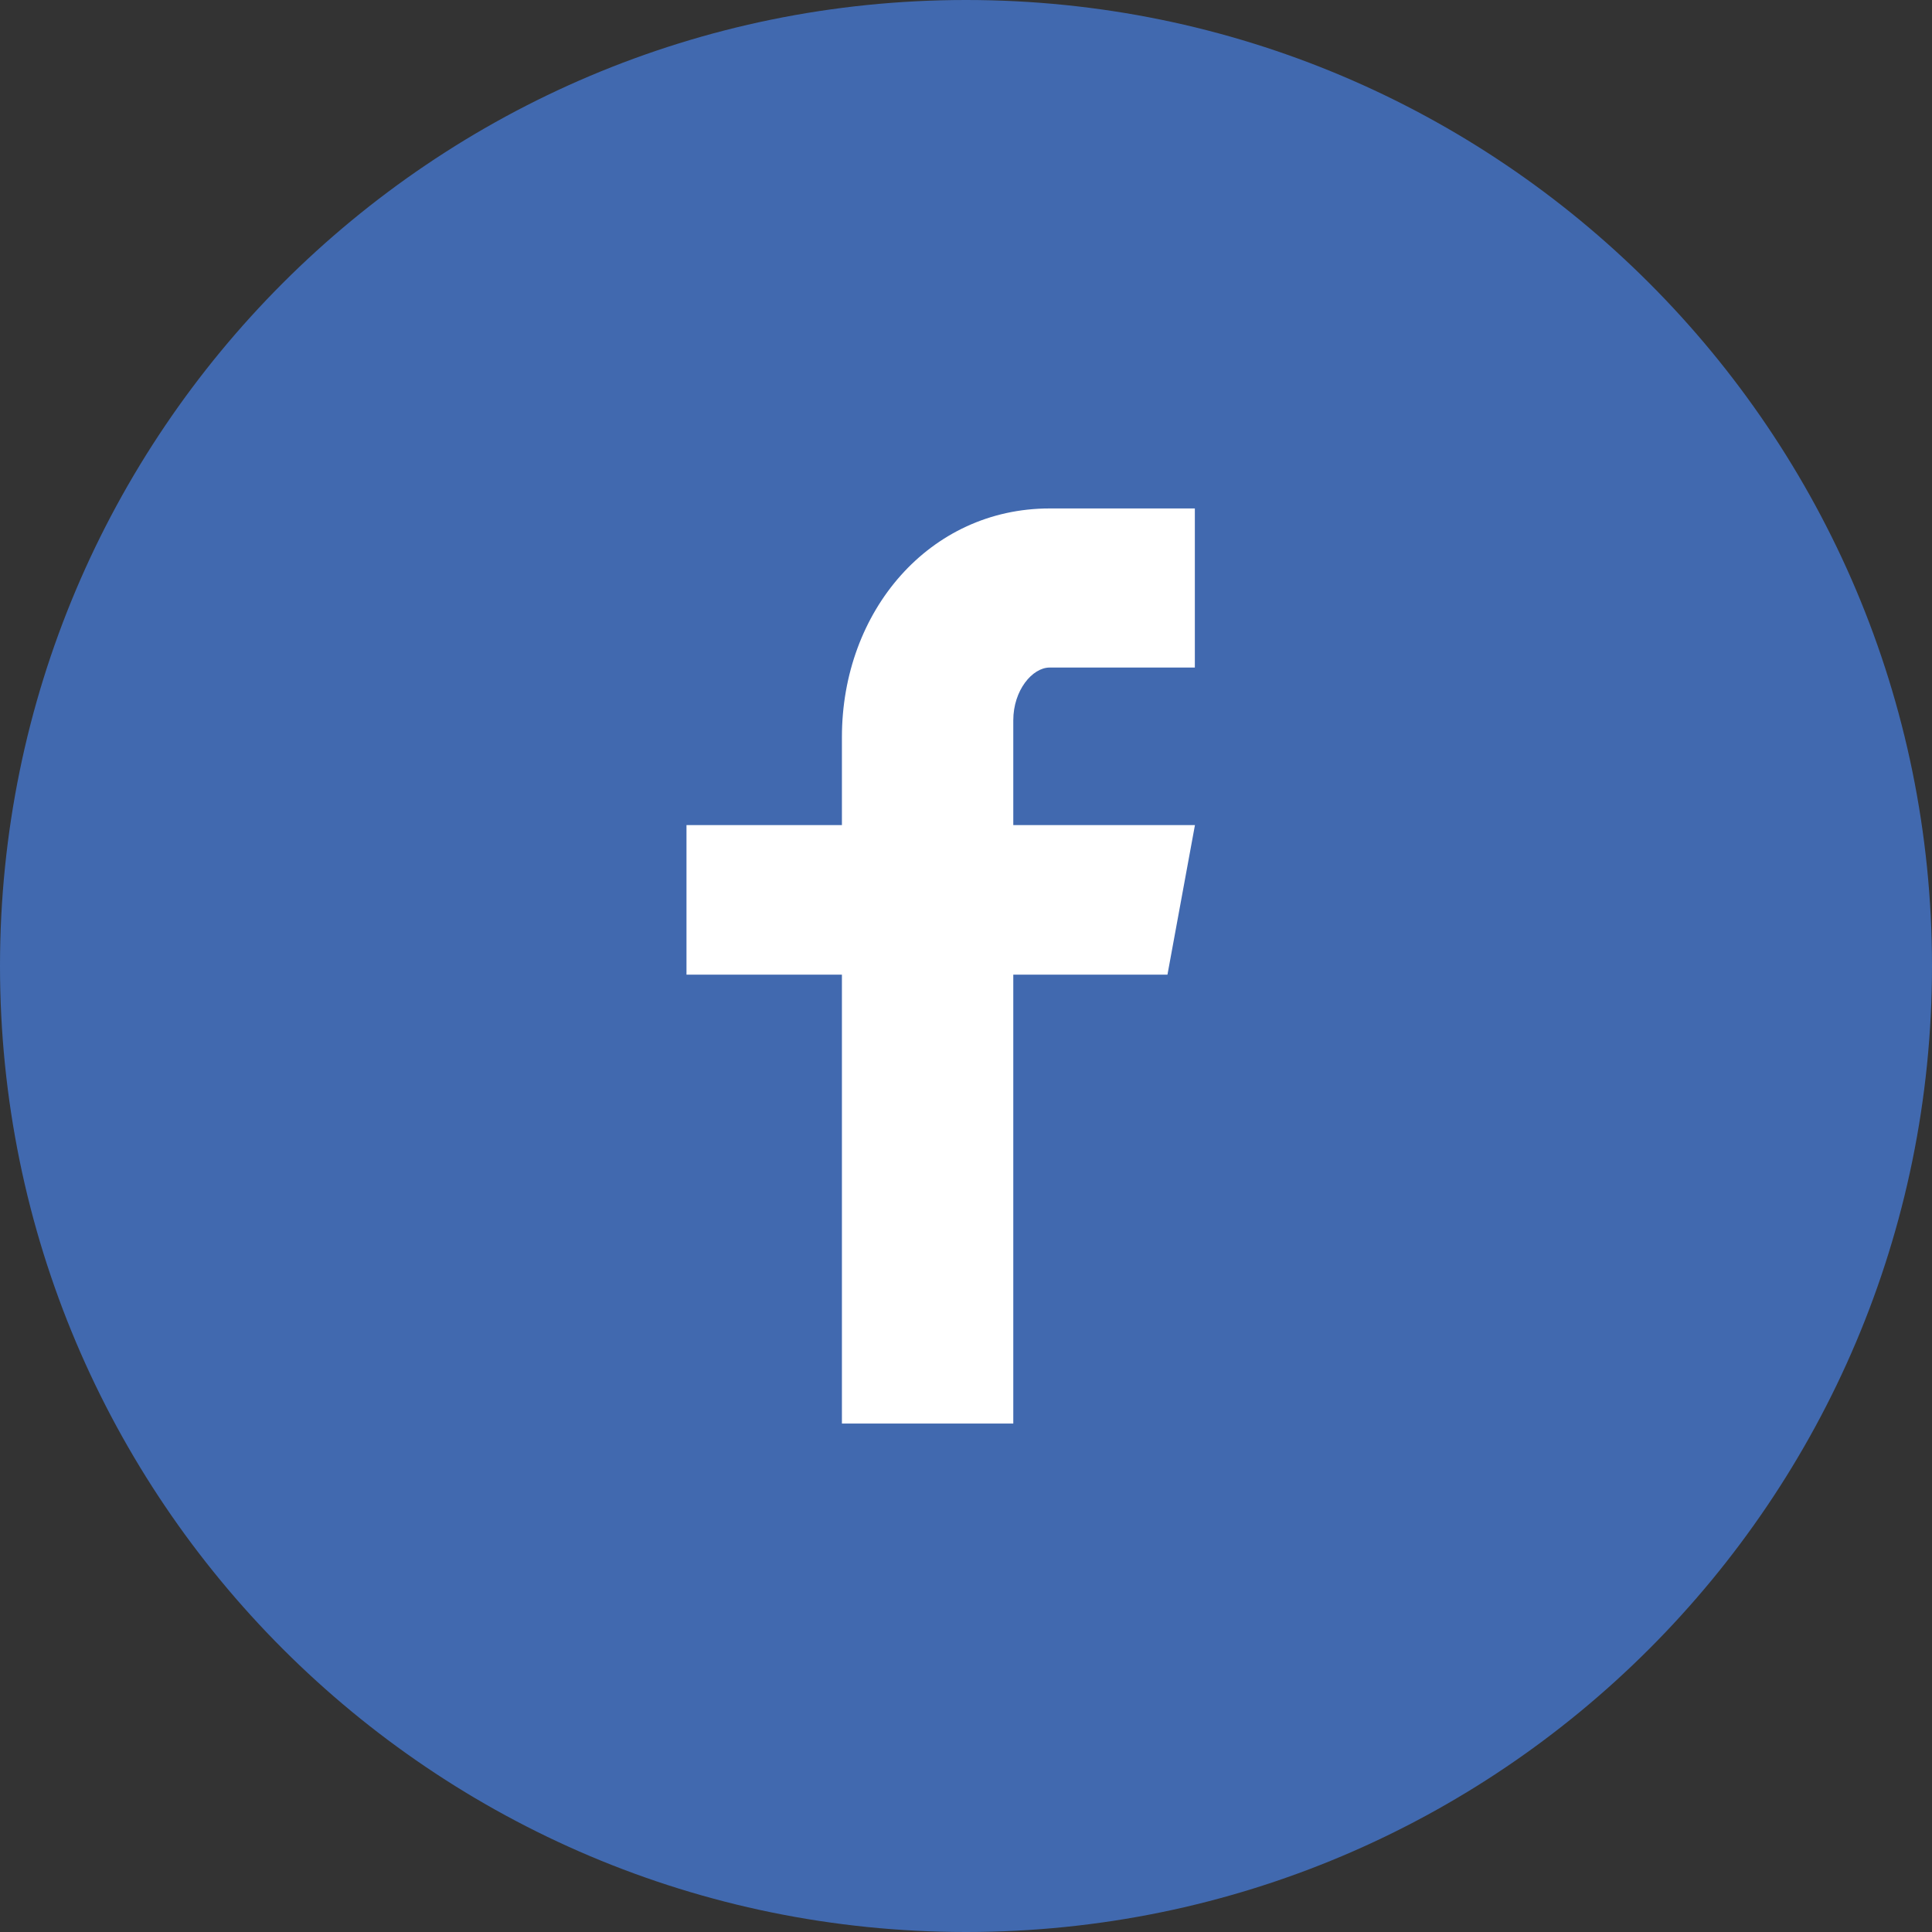
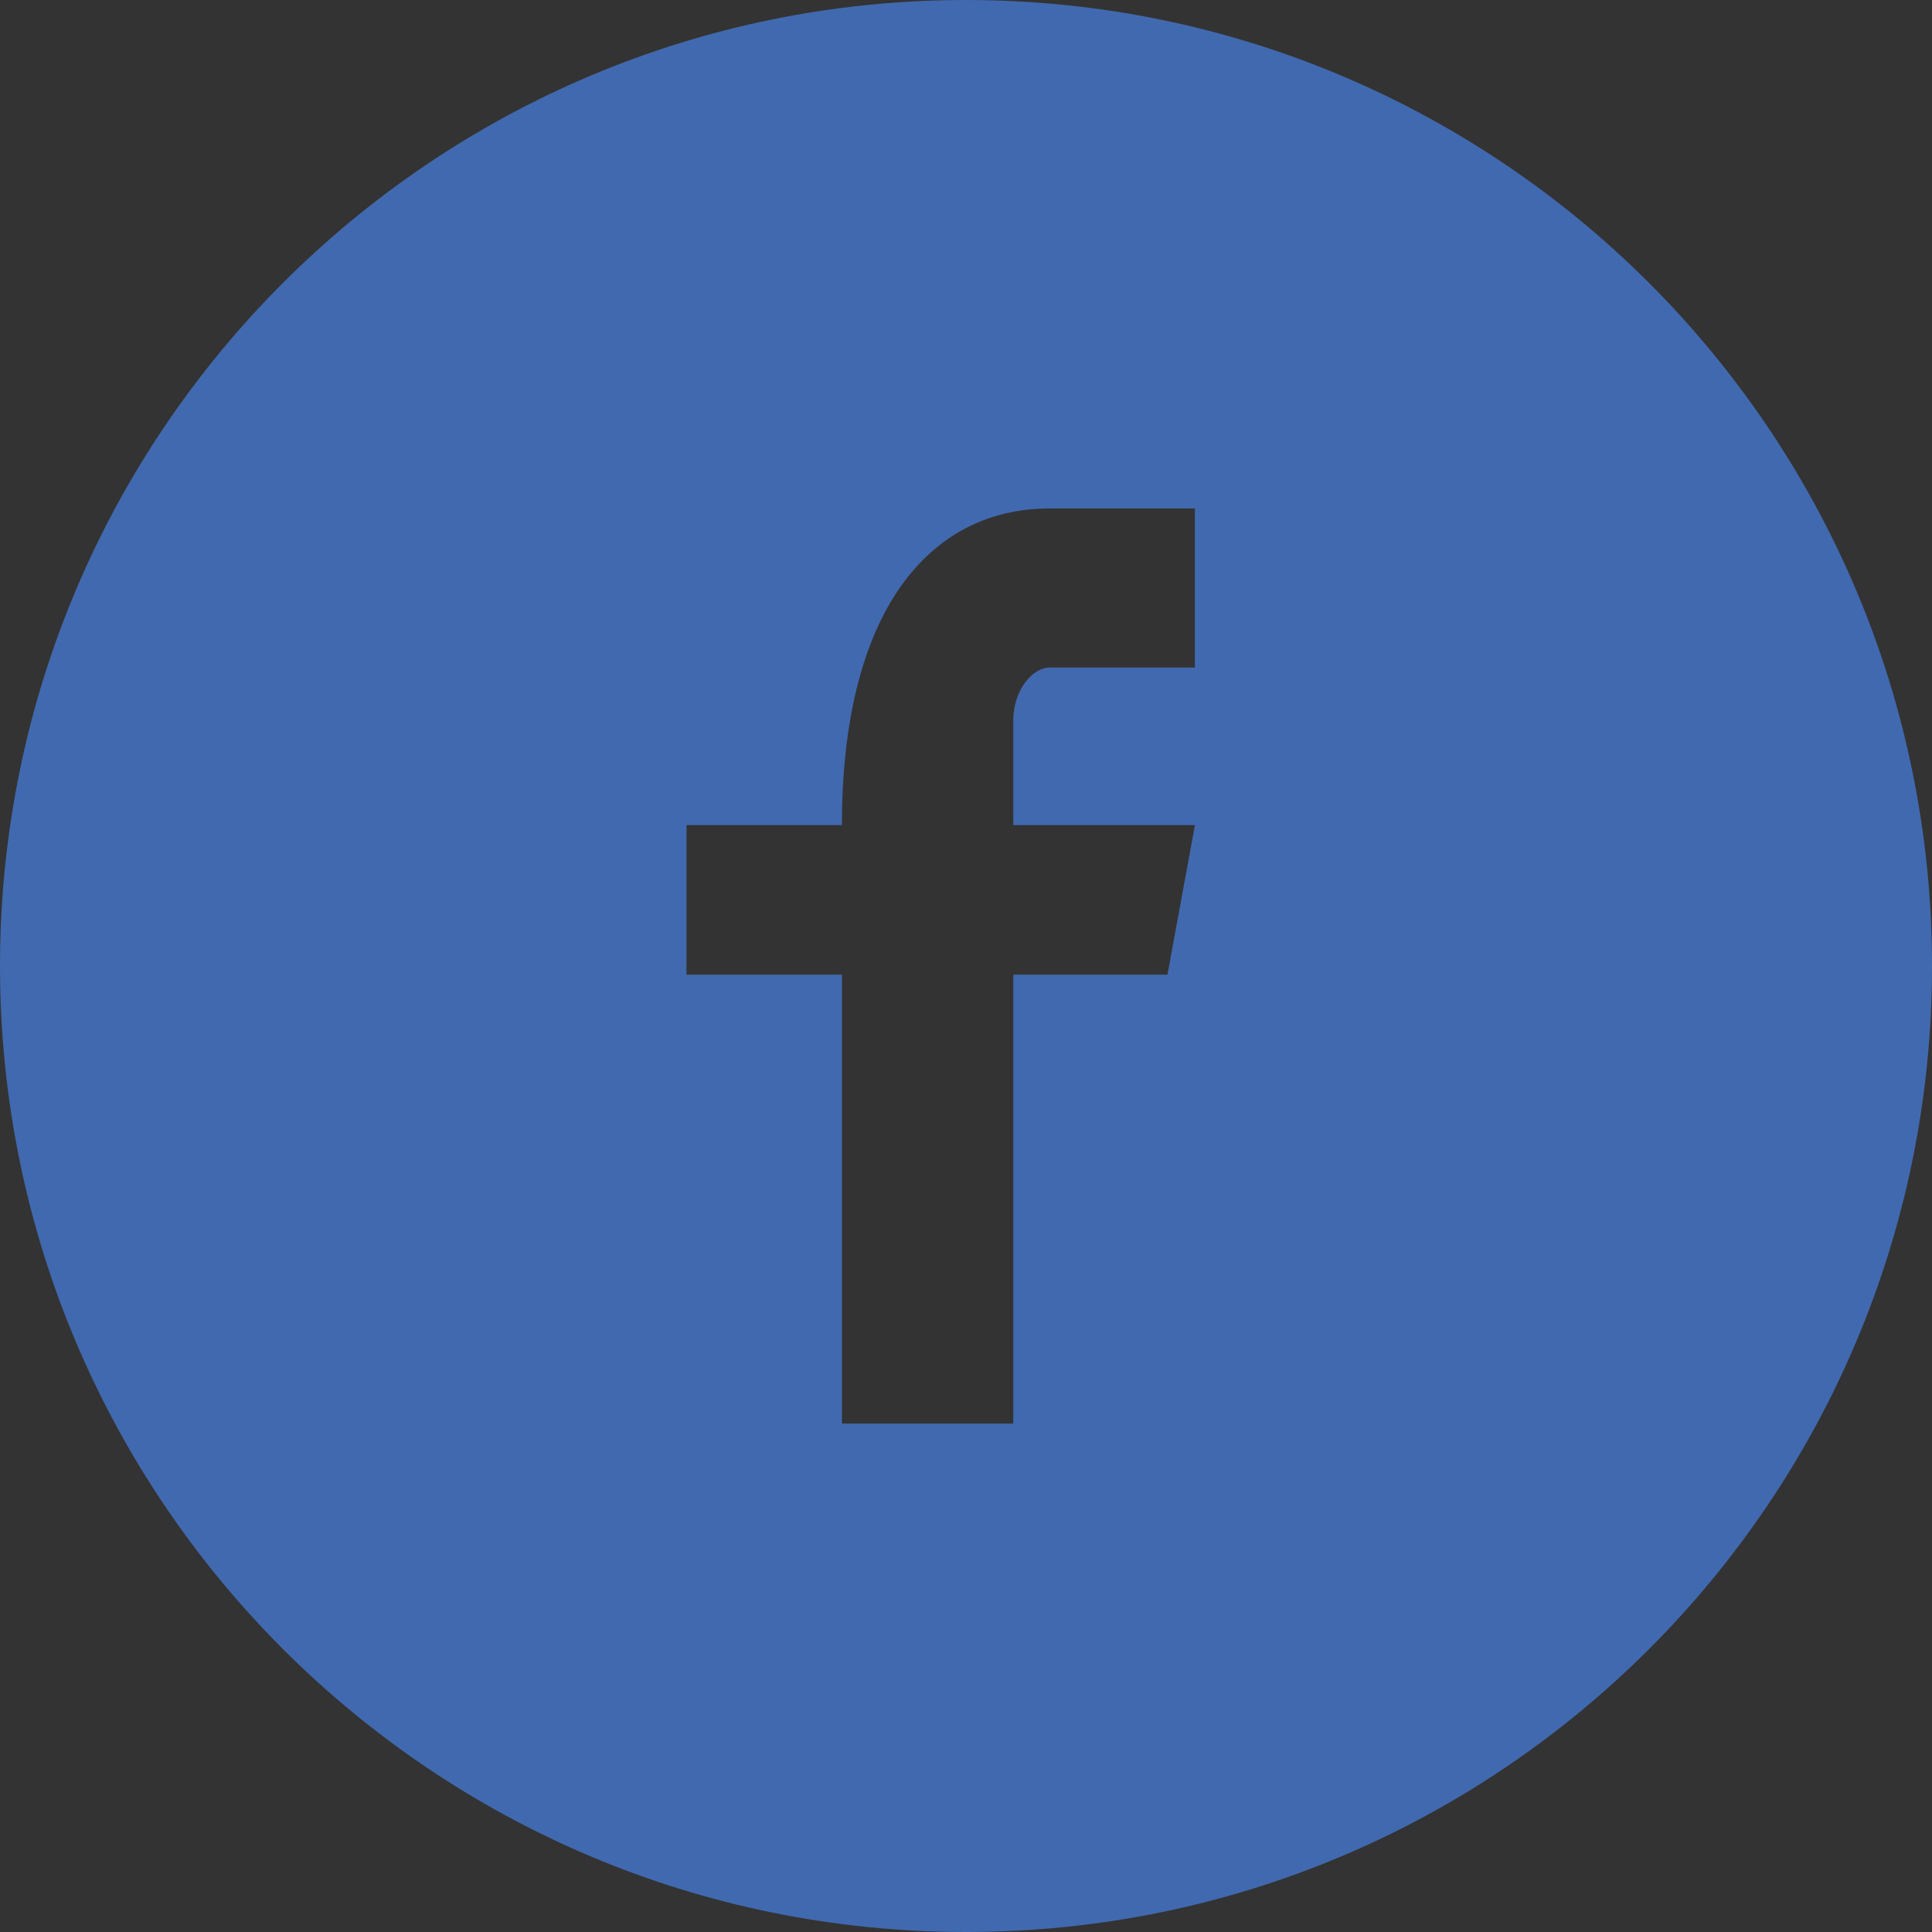
<svg xmlns="http://www.w3.org/2000/svg" xmlns:ns1="http://sodipodi.sourceforge.net/DTD/sodipodi-0.dtd" xmlns:ns2="http://www.inkscape.org/namespaces/inkscape" width="40px" height="40px" viewBox="0 0 40 40" version="1.1" id="svg11" ns1:docname="facebook_share.svg" ns2:version="0.92.4 (5da689c313, 2019-01-14)">
  <rect x="0" y="0" width="40" height="40" fill="#333333" stroke="none" />
  <ns1:namedview pagecolor="#ffffff" bordercolor="#666666" borderopacity="1" objecttolerance="10" gridtolerance="10" guidetolerance="10" ns2:pageopacity="0" ns2:pageshadow="2" ns2:window-width="1920" ns2:window-height="1016" id="namedview13" showgrid="false" ns2:zoom="5.9" ns2:cx="3.4745763" ns2:cy="20" ns2:window-x="0" ns2:window-y="27" ns2:window-maximized="1" ns2:current-layer="svg11" />
  <title id="title2">Shape</title>
  <desc id="desc4">Created with Sketch.</desc>
-   <rect style="opacity:1;vector-effect:none;fill:#ffffff;fill-opacity:1;stroke:none;stroke-width:3.78;stroke-linecap:butt;stroke-linejoin:miter;stroke-miterlimit:10;stroke-dasharray:none;stroke-dashoffset:0;stroke-opacity:1;paint-order:normal" id="rect1439" width="21.356" height="23.729" x="9.492" y="7.458" />
  <defs id="defs6" />
  <g id="Faktaruta" stroke="none" stroke-width="1" fill="none" fill-rule="evenodd" transform="translate(-367, -701)">
    <g id="Group" transform="translate(240, 699)" fill="#4169AF" fill-rule="nonzero">
-       <path d="M147,2 C135.954,2 127,10.954 127,22 C127,33.046 135.954,42 147,42 C158.046,42 167,33.046 167,22 C167,10.954 158.046,2 147,2 Z M151.738,15.821 L148.731,15.821 C148.375,15.821 147.979,16.29 147.979,16.913 L147.979,19.083 L151.74,19.083 L151.171,22.179 L147.979,22.179 L147.979,31.473 L144.431,31.473 L144.431,22.179 L141.213,22.179 L141.213,19.083 L144.431,19.083 L144.431,17.262 C144.431,14.65 146.244,12.527 148.731,12.527 L151.738,12.527 L151.738,15.821 Z" id="Shape" />
+       <path d="M147,2 C135.954,2 127,10.954 127,22 C127,33.046 135.954,42 147,42 C158.046,42 167,33.046 167,22 C167,10.954 158.046,2 147,2 Z M151.738,15.821 L148.731,15.821 C148.375,15.821 147.979,16.29 147.979,16.913 L147.979,19.083 L151.74,19.083 L151.171,22.179 L147.979,22.179 L147.979,31.473 L144.431,31.473 L144.431,22.179 L141.213,22.179 L141.213,19.083 L144.431,19.083 C144.431,14.65 146.244,12.527 148.731,12.527 L151.738,12.527 L151.738,15.821 Z" id="Shape" />
    </g>
  </g>
</svg>